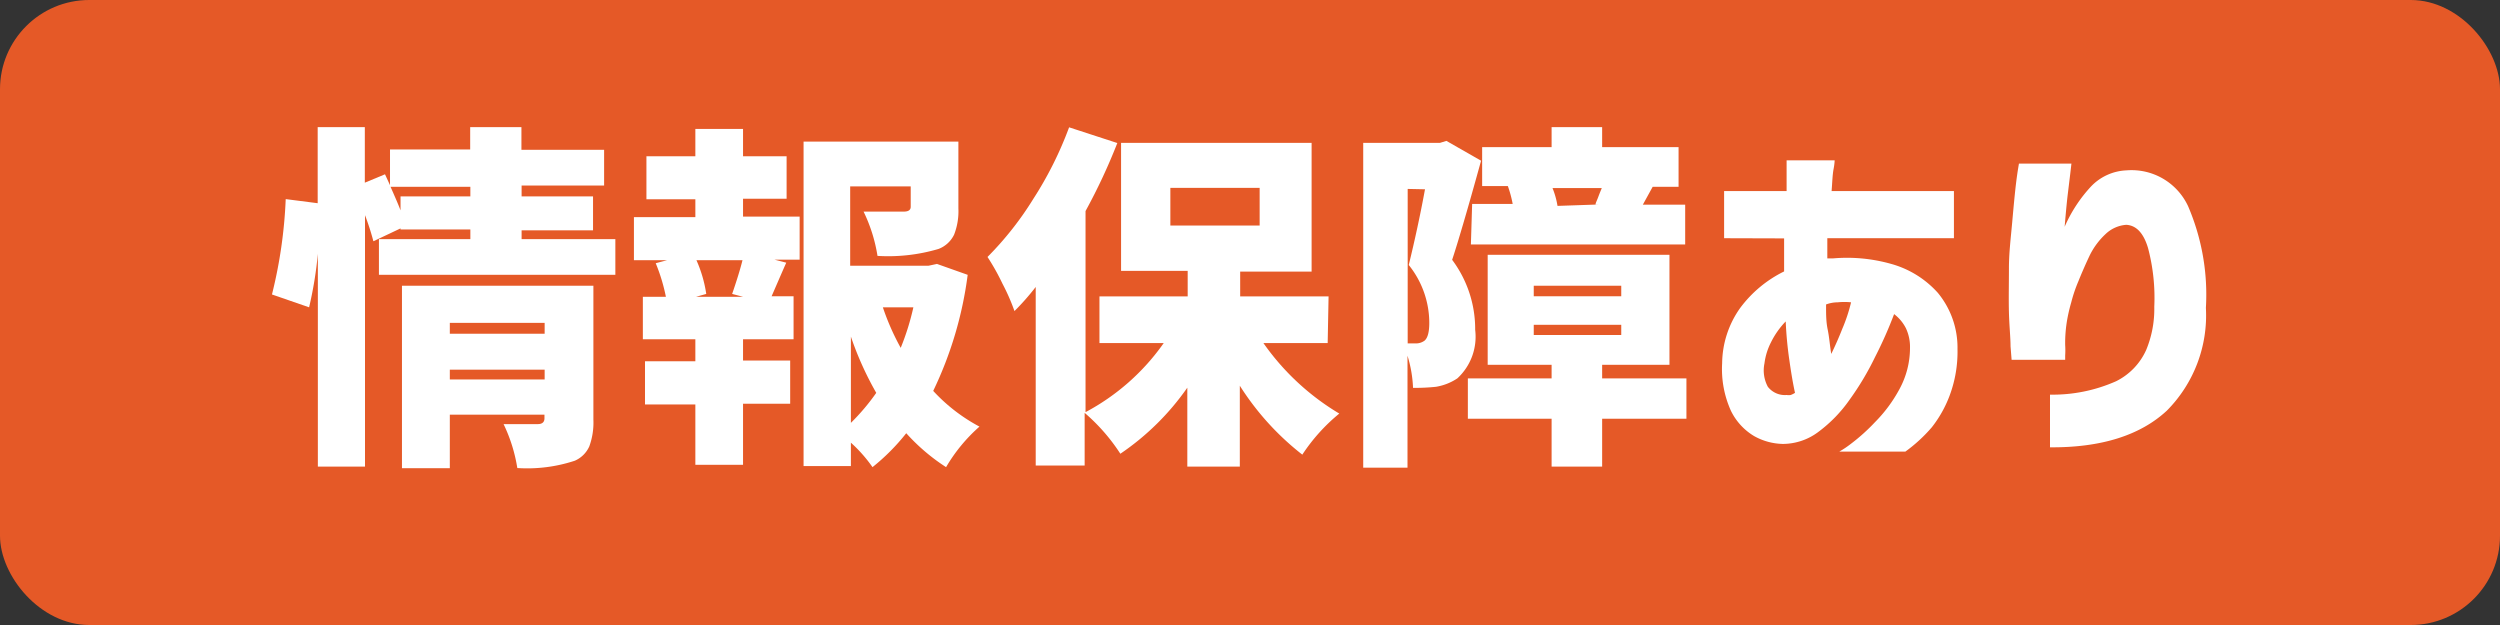
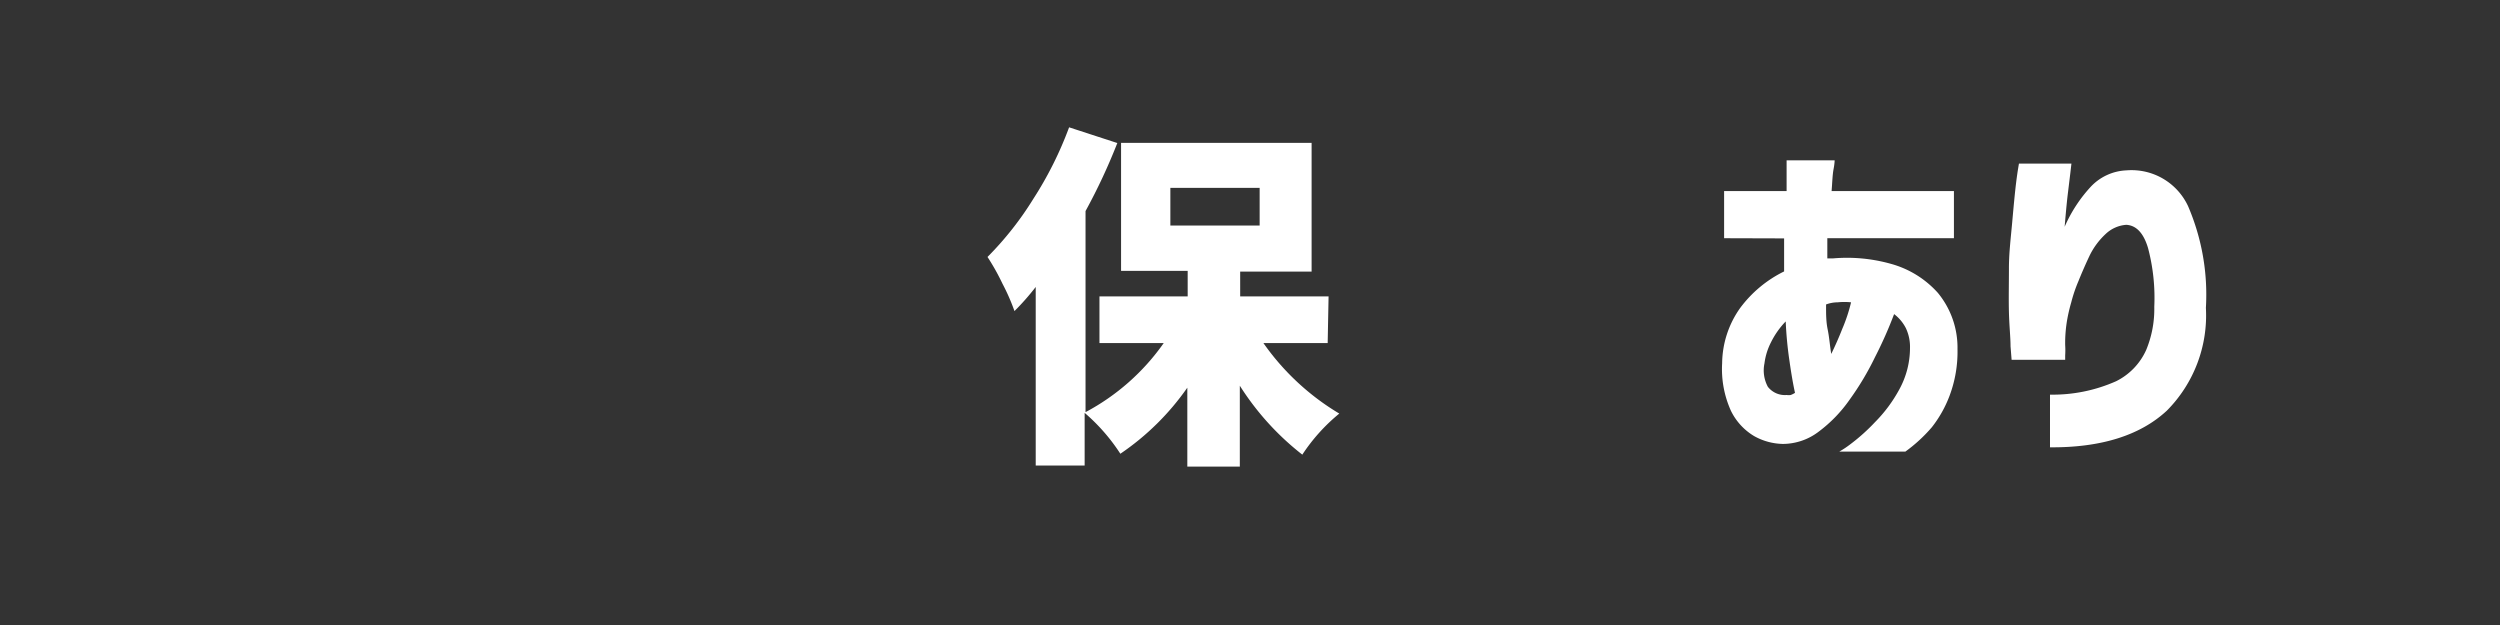
<svg xmlns="http://www.w3.org/2000/svg" viewBox="0 0 140 35">
  <rect x="0" y="0" width="140" height="35" fill="#333333" stroke="none" />
  <defs>
    <style>.cls-1{fill:#e55927;}.cls-2{fill:#fff;}</style>
  </defs>
  <g id="レイヤー_2" data-name="レイヤー 2">
    <g id="レイヤー_1-2" data-name="レイヤー 1">
-       <rect class="cls-1" width="140" height="35" rx="5" />
-       <path class="cls-2" d="M29.21,13.39h5.25v2H21.22v-2h5.12v-.54H22.43v-.06l-1.52.72a14.19,14.19,0,0,0-.47-1.46V26.13H17.8V14.21a21.89,21.89,0,0,1-.49,3l-2.08-.72A26.37,26.37,0,0,0,16,11.15l1.79.23V7.12h2.64v3.11l1.13-.47.28.61v-2h4.49V7.12h2.87V8.39h4.63v2H29.21V11h4v1.9h-4ZM22.43,11h3.91v-.54H21.87c.26.59.44,1,.56,1.32Zm10.8,5v7.5A3.89,3.89,0,0,1,33,25a1.58,1.58,0,0,1-.81.8,8.48,8.48,0,0,1-3.22.41,8.86,8.86,0,0,0-.77-2.46c.32,0,.95,0,1.92,0,.24,0,.37-.11.37-.32v-.21H25.19v3H22.51V16ZM30.5,18.08H25.19v.61H30.5Zm-5.31,3.17H30.5V20.7H25.19Z" />
-       <path class="cls-2" d="M41.61,11.13v1h3.17v2.41H43.37l.66.17c-.31.7-.58,1.33-.82,1.88h1.23V19H41.61v1.19h2.64v2.42H41.61v3.42H38.94V22.65H36.12V20.23h2.82V19H36V16.62h1.29a10.06,10.06,0,0,0-.57-1.88l.64-.17H35.5V12.16h3.44v-1H36.2V8.75h2.74V7.22h2.67V8.75h2.44v2.38Zm0,5.49L41,16.46c.24-.7.44-1.33.58-1.89H39a7.26,7.26,0,0,1,.55,1.89l-.57.16Zm10.86-1.84,1.72.61a21.23,21.23,0,0,1-1.93,6.5,9.74,9.74,0,0,0,2.59,2,9.26,9.26,0,0,0-1.87,2.27,11,11,0,0,1-2.23-1.9,11.72,11.72,0,0,1-1.89,1.9,8,8,0,0,0-1.21-1.37v1.31H45V7.93h8.67v3.75a3.6,3.6,0,0,1-.24,1.46,1.6,1.6,0,0,1-.87.8,9.92,9.92,0,0,1-3.42.39,8.8,8.8,0,0,0-.78-2.48c.55,0,1.3,0,2.25,0q.39,0,.39-.27V10.44H47.61v4.44H52Zm-4.82,4v4.9A12,12,0,0,0,49.07,22,18,18,0,0,1,47.61,18.73Zm3.55-1.57H49.44a13.74,13.74,0,0,0,1,2.27A14.16,14.16,0,0,0,51.16,17.16Z" />
      <path class="cls-2" d="M74.35,19.21h-3.6A13.84,13.84,0,0,0,75,23.16a10.23,10.23,0,0,0-2.07,2.3,15.21,15.21,0,0,1-3.5-3.86v4.53H66.49V21.71a14.46,14.46,0,0,1-3.75,3.7,10.64,10.64,0,0,0-2-2.29v2.95H58v-10a13.72,13.72,0,0,1-1.19,1.35,11.36,11.36,0,0,0-.67-1.53,12.63,12.63,0,0,0-.84-1.5,18.07,18.07,0,0,0,2.57-3.26,20.48,20.48,0,0,0,2-4l2.7.88a33.11,33.11,0,0,1-1.78,3.81V23.08a12.53,12.53,0,0,0,4.38-3.87h-3.6V16.6h4.94V15.17H62.78V8H73.45v7.21h-4V16.6h4.95Zm-8.81-8.69v2.11h5V10.52Z" />
-       <path class="cls-2" d="M81,7.89,82.94,9c-.79,2.87-1.34,4.71-1.62,5.55a6.47,6.47,0,0,1,1.29,3.92,3.17,3.17,0,0,1-1,2.72,3.06,3.06,0,0,1-1.19.47,11.15,11.15,0,0,1-1.29.06,7.07,7.07,0,0,0-.31-1.8v6.27H76.34V8h4.3Zm-2.17,2.69v8.65h.41a.82.82,0,0,0,.53-.15c.18-.15.27-.48.27-1a5.18,5.18,0,0,0-1.15-3.24c.33-1.35.64-2.77.91-4.24ZM94.44,21.19v2.26H89.72v2.68H86.89V23.45H82.2V21.19h4.69v-.76H83.31V14.27H93.49v6.16H89.72v.76Zm-12-9.77h2.27a6.6,6.6,0,0,0-.27-1H83V8.24h3.89V7.12h2.83V8.24H94v2.22H92.55l-.55,1h2.37v2.23h-12ZM85.89,16v.59h4.9V16Zm0,2.19v.57h4.9v-.57Zm3.67-6.74-.21,0c0-.08.08-.22.16-.44s.15-.37.19-.48H86.94a4.59,4.59,0,0,1,.28,1Z" />
      <path class="cls-2" d="M96.55,13.34V10.7h3.5c0-.51,0-.92,0-1.23s0-.48,0-.49h2.69s0,.18-.06.49-.07.72-.11,1.23h6.85v2.64h-7.09l0,.42c0,.26,0,.5,0,.71h.16l.16,0a9.08,9.08,0,0,1,3.26.31,5.47,5.47,0,0,1,2.61,1.62,4.82,4.82,0,0,1,1.1,3.15,7,7,0,0,1-.44,2.6,6.61,6.61,0,0,1-1,1.78,8.59,8.59,0,0,1-1.48,1.36H103a5.45,5.45,0,0,0,.63-.42A10.73,10.73,0,0,0,105,23.64a8,8,0,0,0,1.36-1.83,4.83,4.83,0,0,0,.6-2.32,2.45,2.45,0,0,0-.23-1.11,2.29,2.29,0,0,0-.66-.79A23.18,23.18,0,0,1,105,20a15.75,15.75,0,0,1-1.42,2.38,7.79,7.79,0,0,1-1.73,1.79,3.32,3.32,0,0,1-2,.69,3.41,3.41,0,0,1-1.62-.44A3.36,3.36,0,0,1,96.93,23a5.67,5.67,0,0,1-.49-2.66,5.43,5.43,0,0,1,1-3.08,6.78,6.78,0,0,1,2.47-2.06v-.92c0-.31,0-.62,0-.93Zm3.5,8.78a.85.85,0,0,0,.23,0,1.34,1.34,0,0,0,.24-.12c-.11-.5-.21-1.09-.31-1.79A21.16,21.16,0,0,1,100,18a4.61,4.61,0,0,0-.83,1.18,3.56,3.56,0,0,0-.36,1.17A1.93,1.93,0,0,0,99,21.66,1.21,1.21,0,0,0,100.05,22.12Zm2.21-4.94c0,.42,0,.84.09,1.27s.12.89.2,1.37c.21-.43.42-.9.62-1.41a9.15,9.15,0,0,0,.49-1.48,3.62,3.62,0,0,0-.75,0,1.88,1.88,0,0,0-.65.12v.17Z" />
      <path class="cls-2" d="M113.06,9.16H116l-.06.52L115.78,11c-.06.54-.11,1.1-.16,1.7a8,8,0,0,1,1.47-2.25,2.91,2.91,0,0,1,2-.91,3.49,3.49,0,0,1,3.44,2,12.54,12.54,0,0,1,1,5.7A7.57,7.57,0,0,1,121.34,23c-1.49,1.38-3.67,2.07-6.54,2.05V22.1a8.76,8.76,0,0,0,3.7-.75,3.6,3.6,0,0,0,1.69-1.76,6,6,0,0,0,.45-2.41,10.91,10.91,0,0,0-.35-3.29c-.25-.84-.66-1.27-1.22-1.3a1.87,1.87,0,0,0-1.15.51,4.11,4.11,0,0,0-.9,1.21q-.34.72-.63,1.44a8.21,8.21,0,0,0-.4,1.18,9.42,9.42,0,0,0-.22.93,7.57,7.57,0,0,0-.12,1.47,4.4,4.4,0,0,1,0,.57c0,.15,0,.24,0,.25h-3l-.06-.76c0-.49-.07-1.13-.09-1.9s0-1.6,0-2.46.1-1.66.18-2.55.15-1.67.23-2.31S113.06,9.19,113.06,9.16Z" />
    </g>
  </g>
</svg>